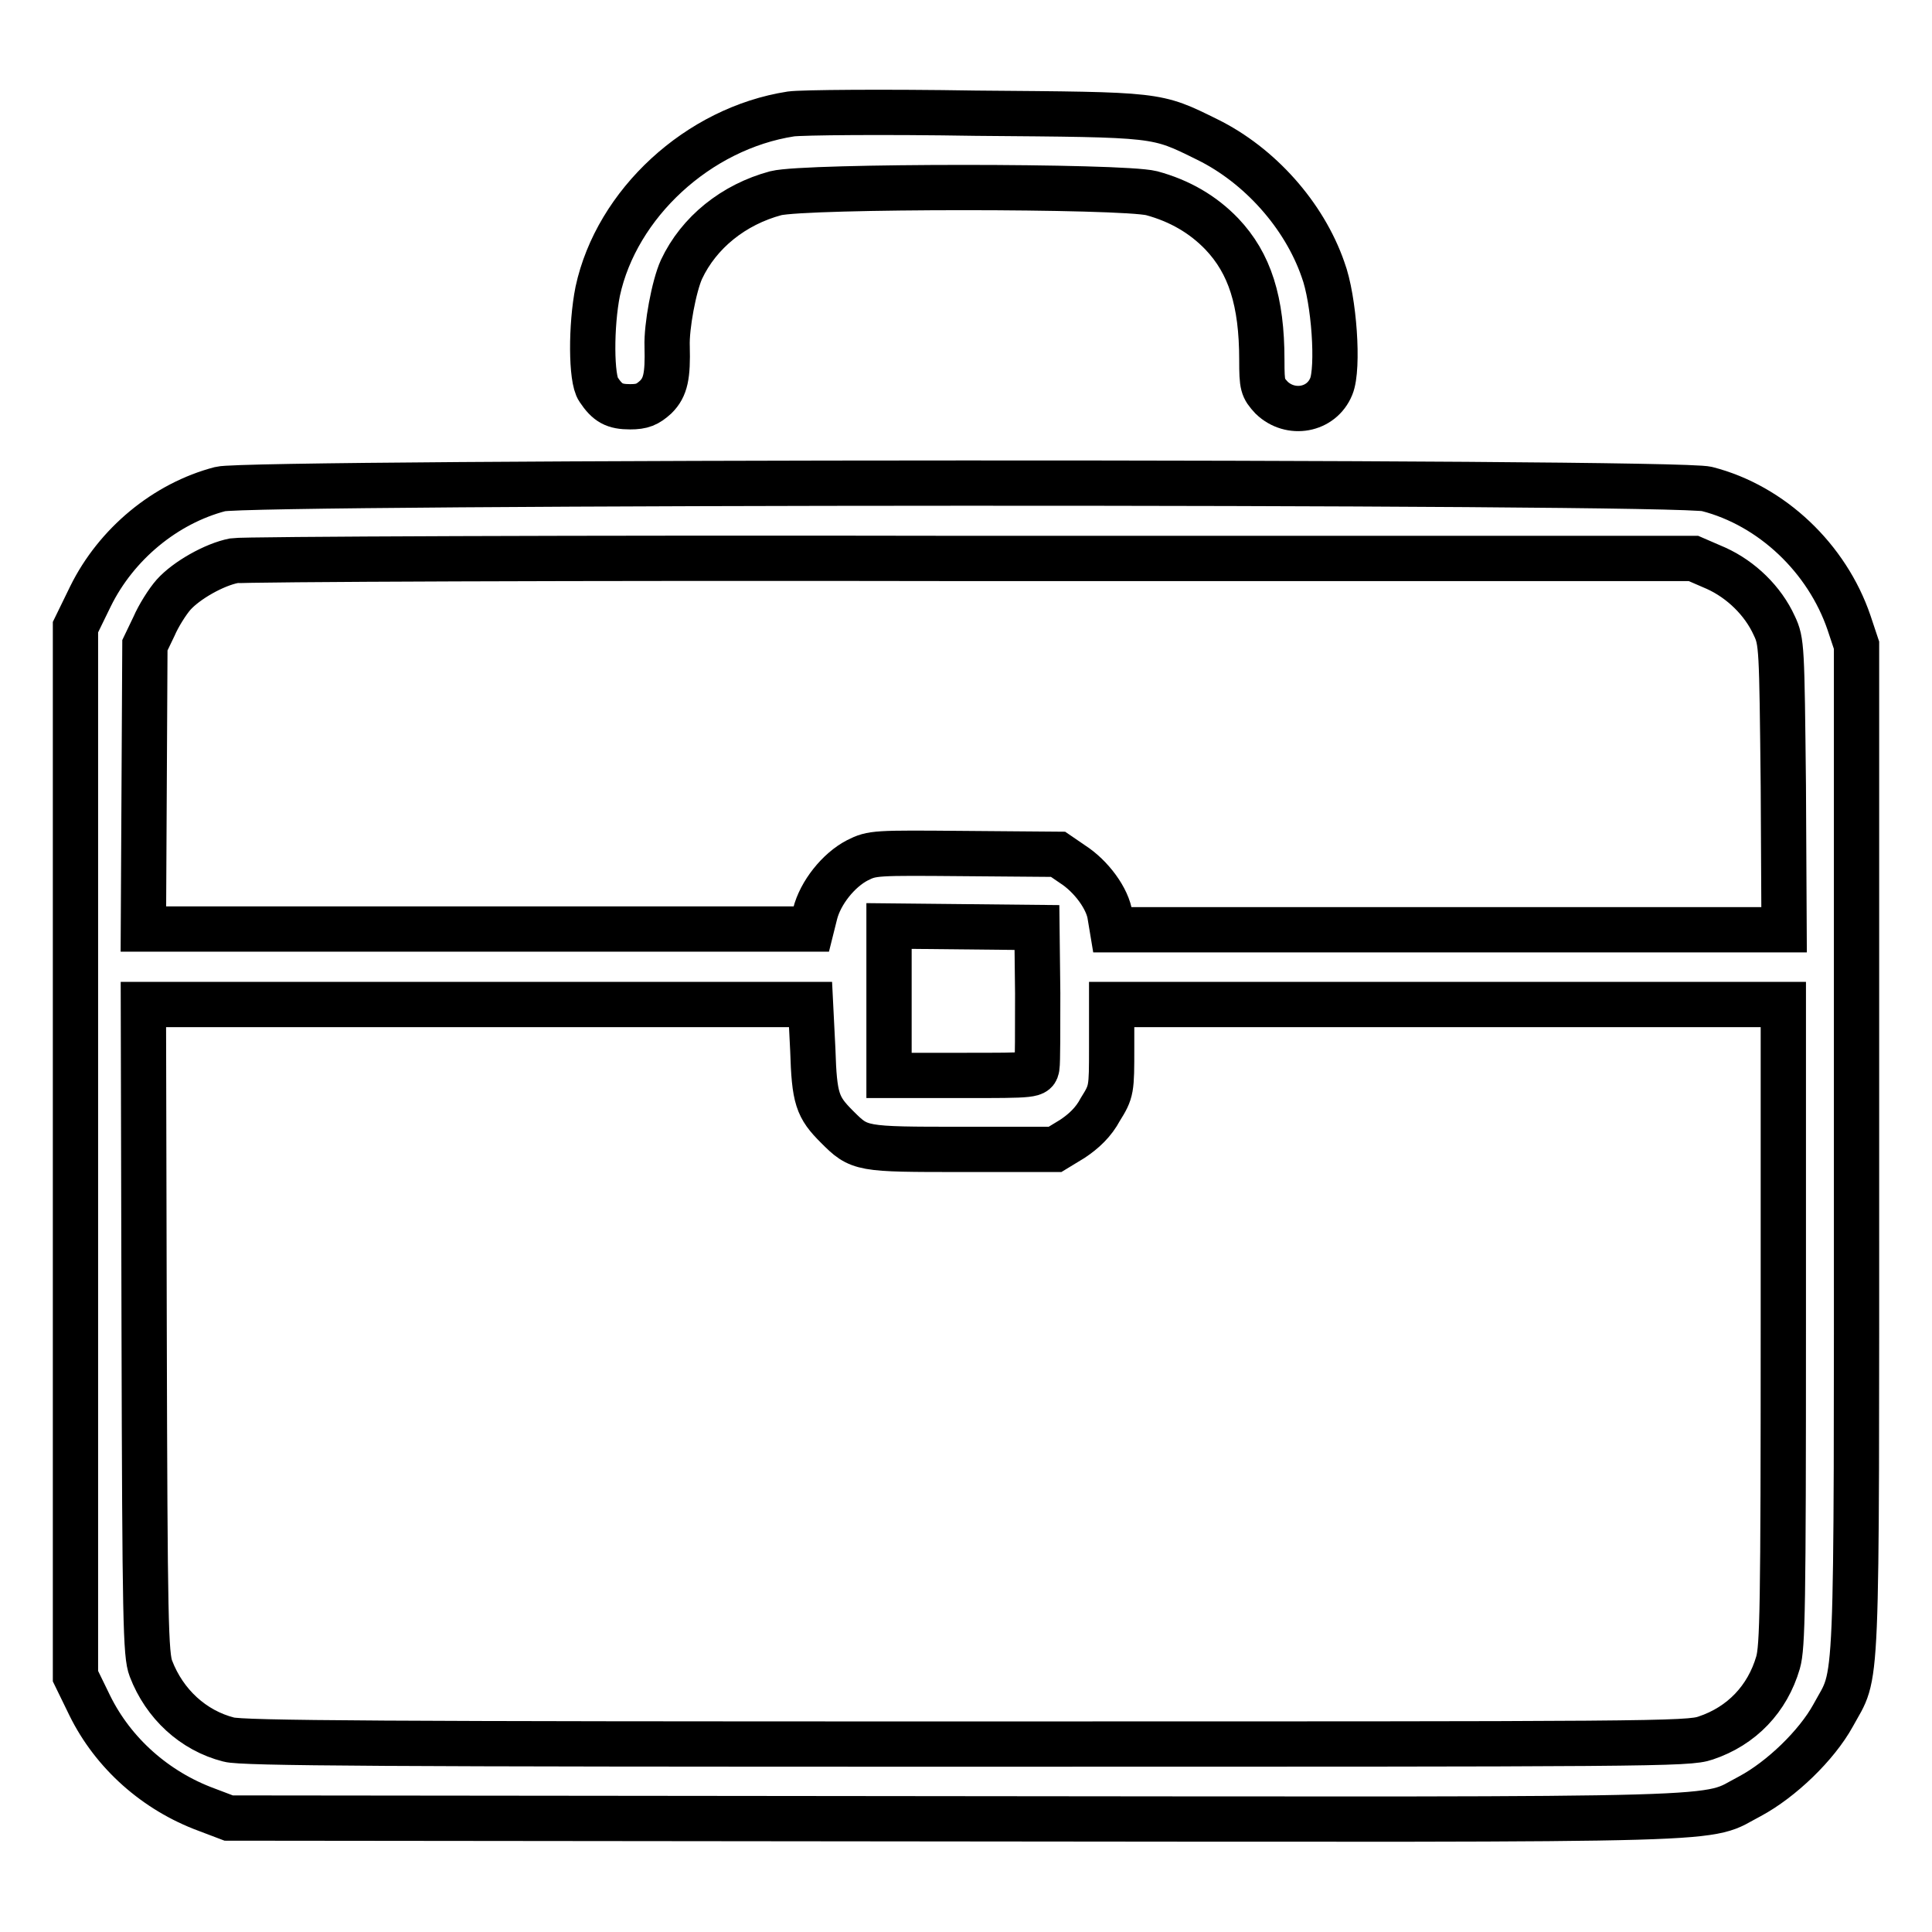
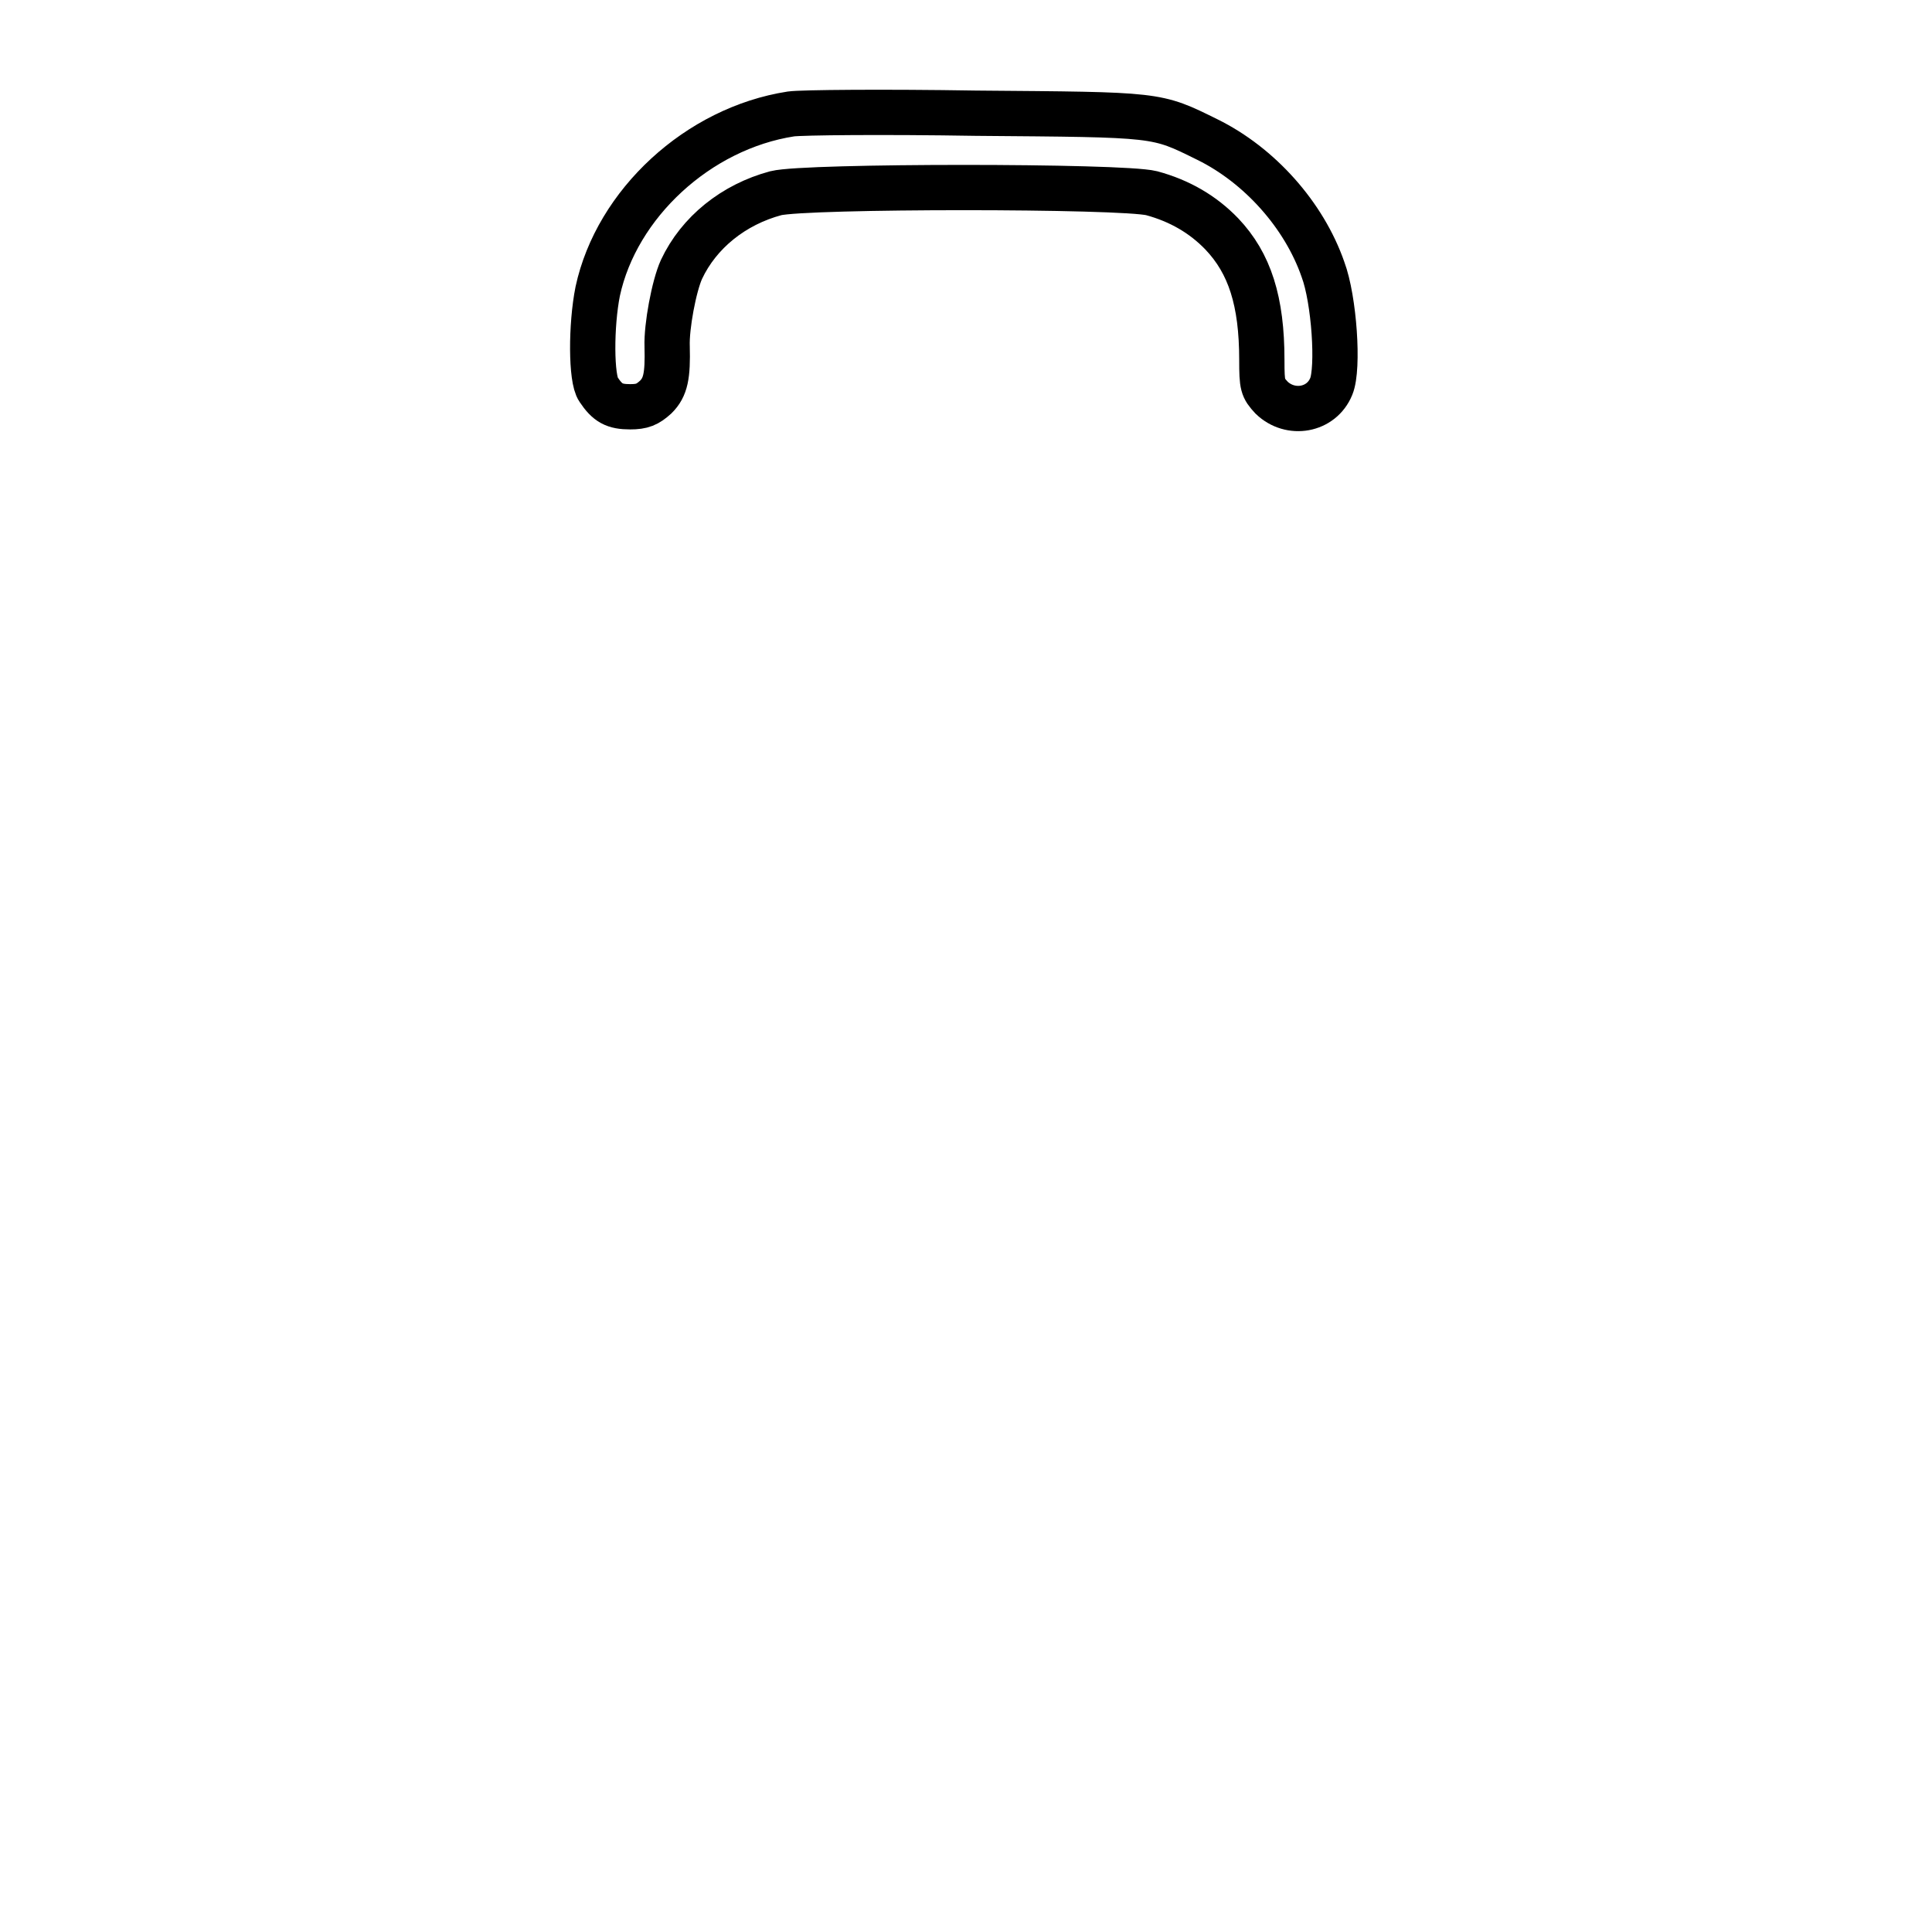
<svg xmlns="http://www.w3.org/2000/svg" version="1.1" x="0px" y="0px" viewBox="0 0 256 256" enable-background="new 0 0 256 256" xml:space="preserve">
  <g>
    <g>
      <g>
        <path stroke-width="6" fill-opacity="0" stroke="#000000" d="M104.8,15.1C92.5,17,81.7,27,79.2,38.6c-0.9,4.5-0.9,11.6,0.1,13c1.2,1.8,2.1,2.3,4.2,2.3c1.6,0,2.3-0.3,3.4-1.3c1.3-1.3,1.6-2.8,1.5-6.7c-0.1-2.6,0.9-8,1.9-10.2c2.3-4.9,6.9-8.6,12.5-10.1c4-1,45.8-1,49.8,0c3.7,1,6.8,2.8,9.3,5.4c3.7,3.9,5.3,8.9,5.3,16.7c0,3.4,0.1,3.7,1.3,5c2.5,2.4,6.6,1.7,7.9-1.5c1-2.4,0.4-11.5-1.1-15.5c-2.5-7.2-8.4-13.8-15.3-17.2c-6.9-3.4-6.3-3.3-30.7-3.5C117.2,14.8,106.2,14.9,104.8,15.1z" />
-         <path stroke-width="6" fill-opacity="0" stroke="#000000" d="M29.2,64.8C21.9,66.7,15.4,72.1,12,79l-2,4.1v69.5v69.5l1.9,3.9c3.1,6.3,8.7,11.3,15.5,13.8l2.9,1.1l96.1,0.1c106.9,0.1,99.1,0.3,105.5-3c4.1-2.2,8.8-6.7,11-10.7c3.3-6.1,3.1-0.6,3.1-74.9l0-66.9l-1-3c-2.9-8.5-10.2-15.5-18.8-17.7C222.4,63.7,32.9,63.8,29.2,64.8z M227.4,75.3c3.3,1.5,6.2,4.3,7.7,7.6c1,2.1,1,2.8,1.2,21.2l0.1,19.1h-44.5h-44.5l-0.3-1.8c-0.3-2.3-2.5-5.3-5-6.9l-1.9-1.3l-12.3-0.1c-12-0.1-12.3-0.1-14.3,0.9c-2.5,1.3-4.9,4.3-5.6,7.1l-0.5,2H63.2H19l0.1-18.8l0.1-18.8l1.2-2.5c0.6-1.4,1.8-3.3,2.6-4.2c1.7-1.9,5.4-4,8-4.5c1.1-0.2,45.1-0.4,97.7-0.3l95.7,0L227.4,75.3z M137.5,131.6c0,4.8,0,9.2-0.1,9.8c-0.2,1.1-0.3,1.1-9.9,1.1h-9.7v-9.9v-9.9l9.8,0.1l9.8,0.1L137.5,131.6z M107.7,139.1c0.2,6.5,0.6,7.6,3.2,10.2c3,3,3.1,3,16.6,3h12.3l2.3-1.4c1.5-1,2.8-2.2,3.7-3.9c1.5-2.4,1.5-2.6,1.5-8.2v-5.7h44.5h44.5v42.4c0,37.6-0.1,42.7-0.7,44.8c-1.4,4.8-4.8,8.4-9.6,10c-2.3,0.8-7,0.8-97.9,0.8c-77.1,0-96-0.1-97.8-0.6c-4.7-1.2-8.5-4.7-10.3-9.4c-0.7-1.8-0.8-6.3-0.9-45l-0.1-43h44.2h44.2L107.7,139.1z" />
      </g>
    </g>
  </g>
</svg>